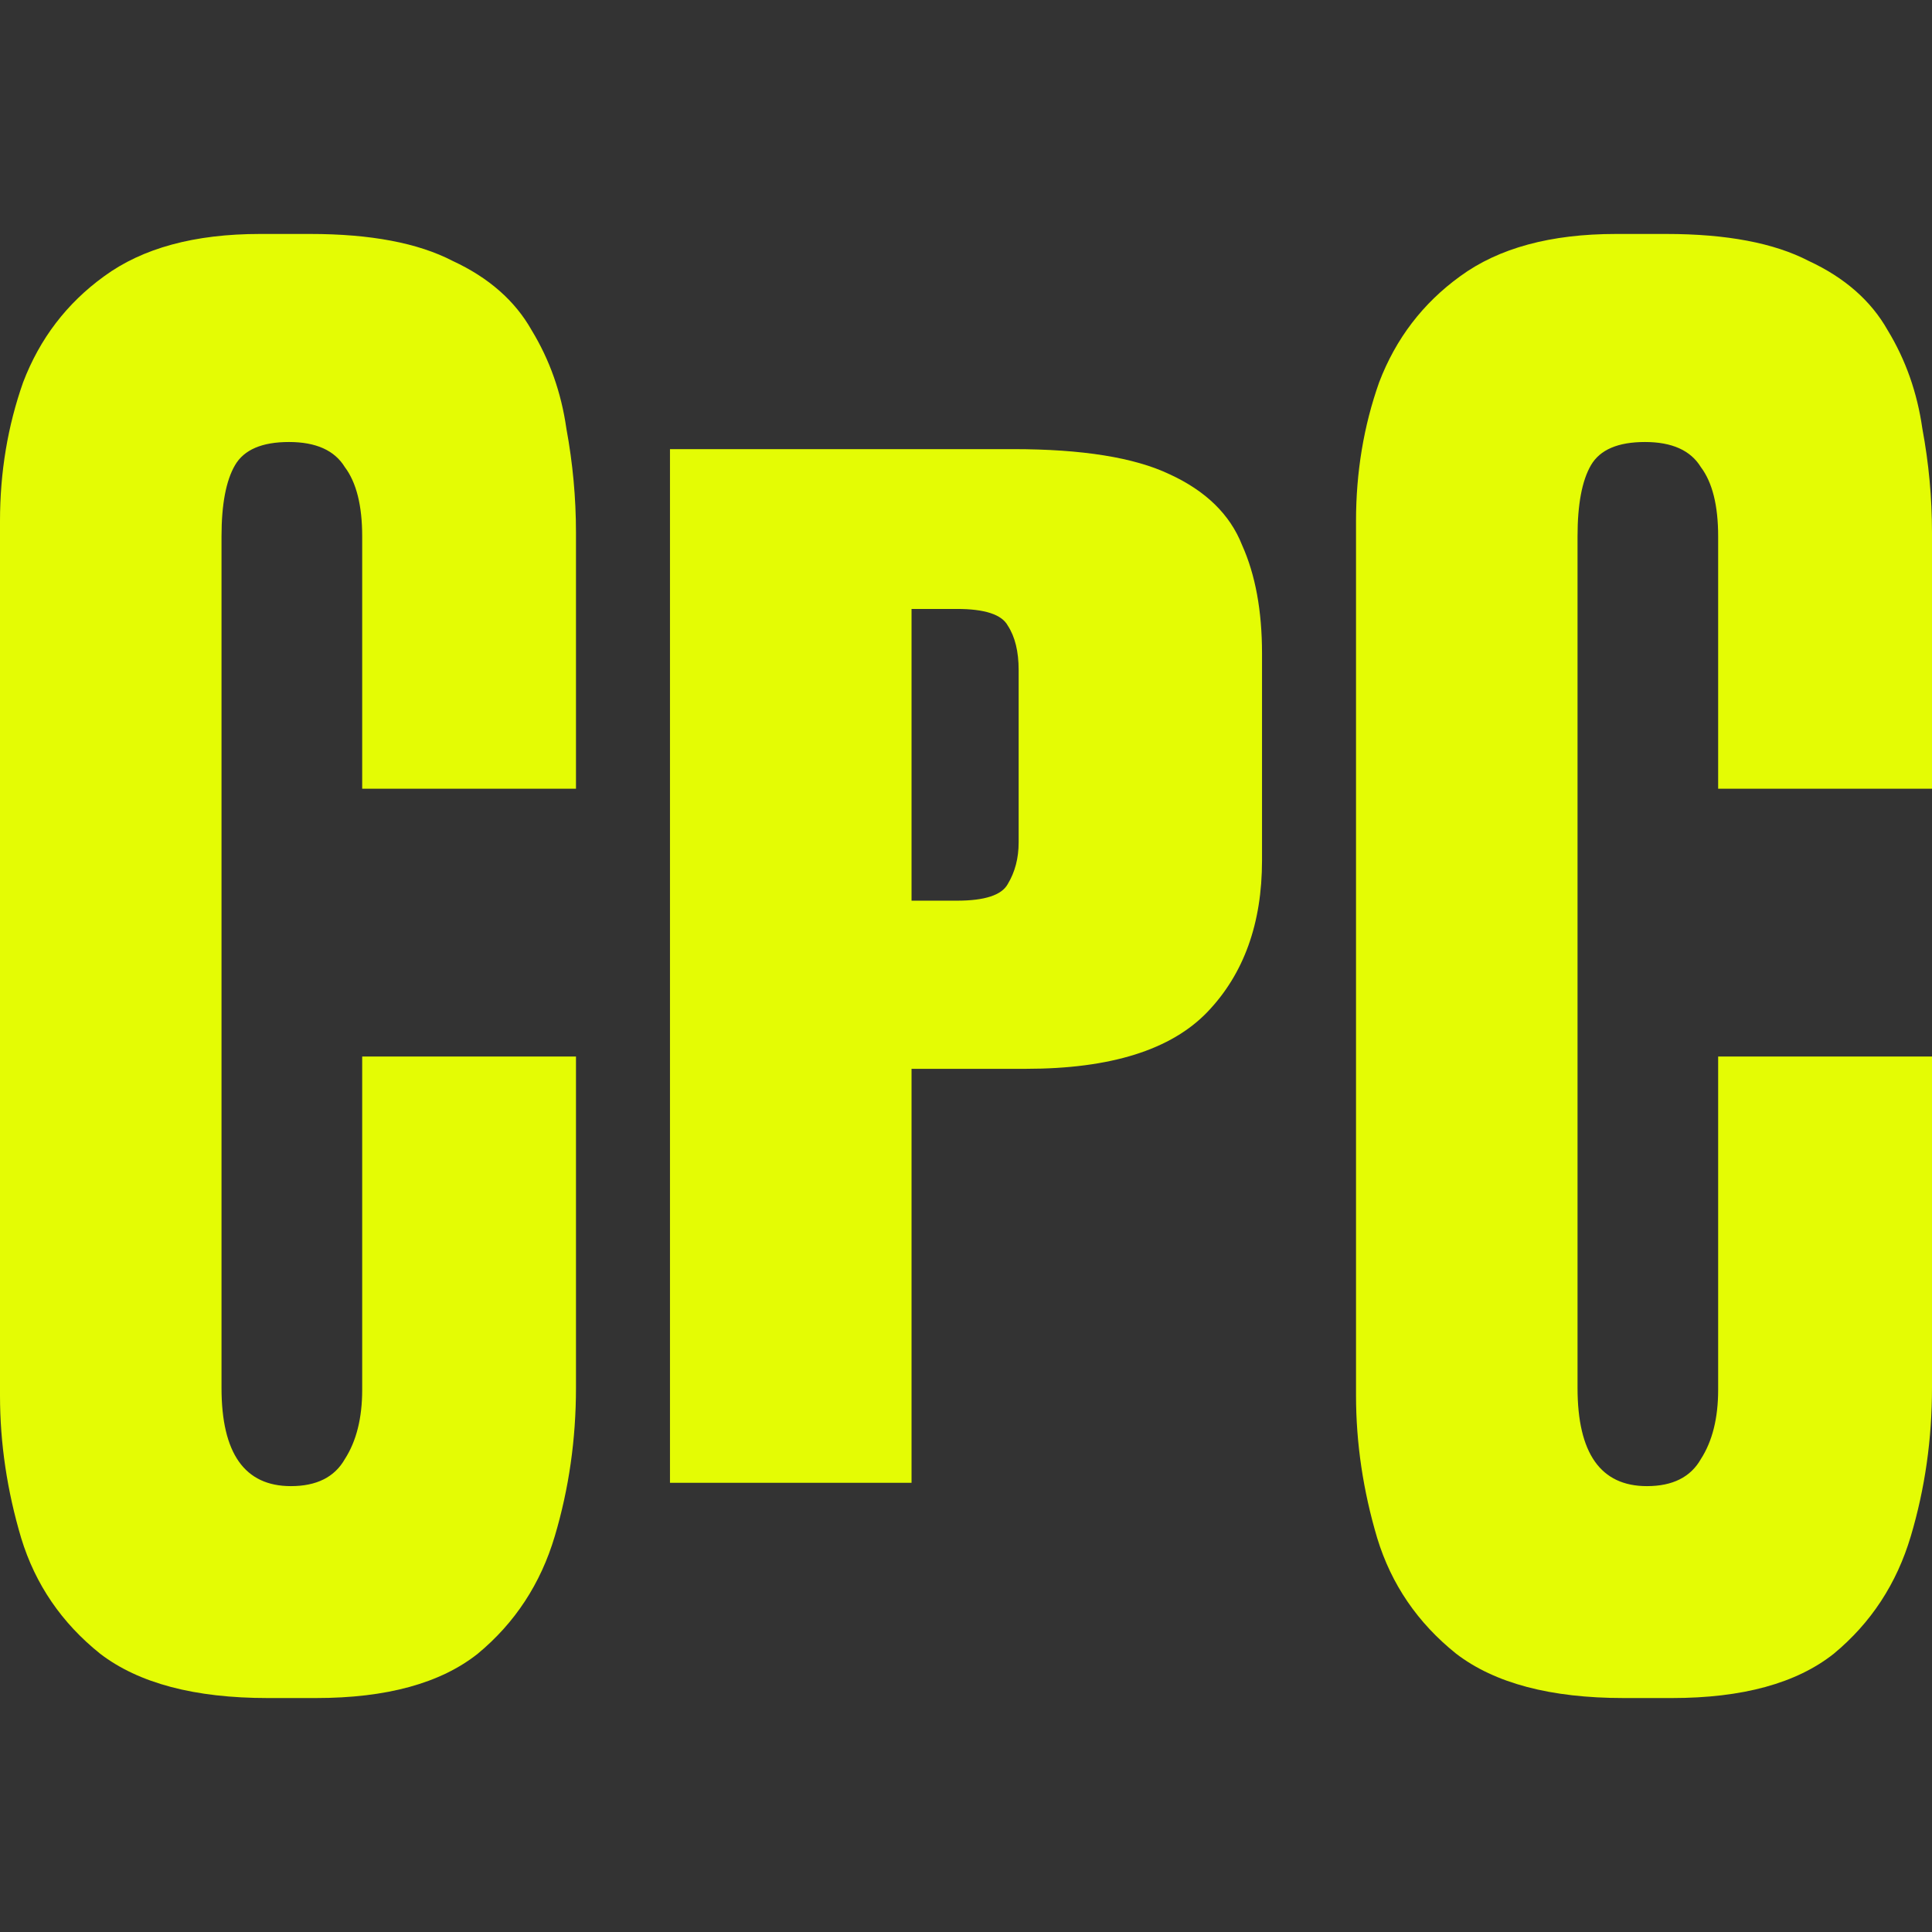
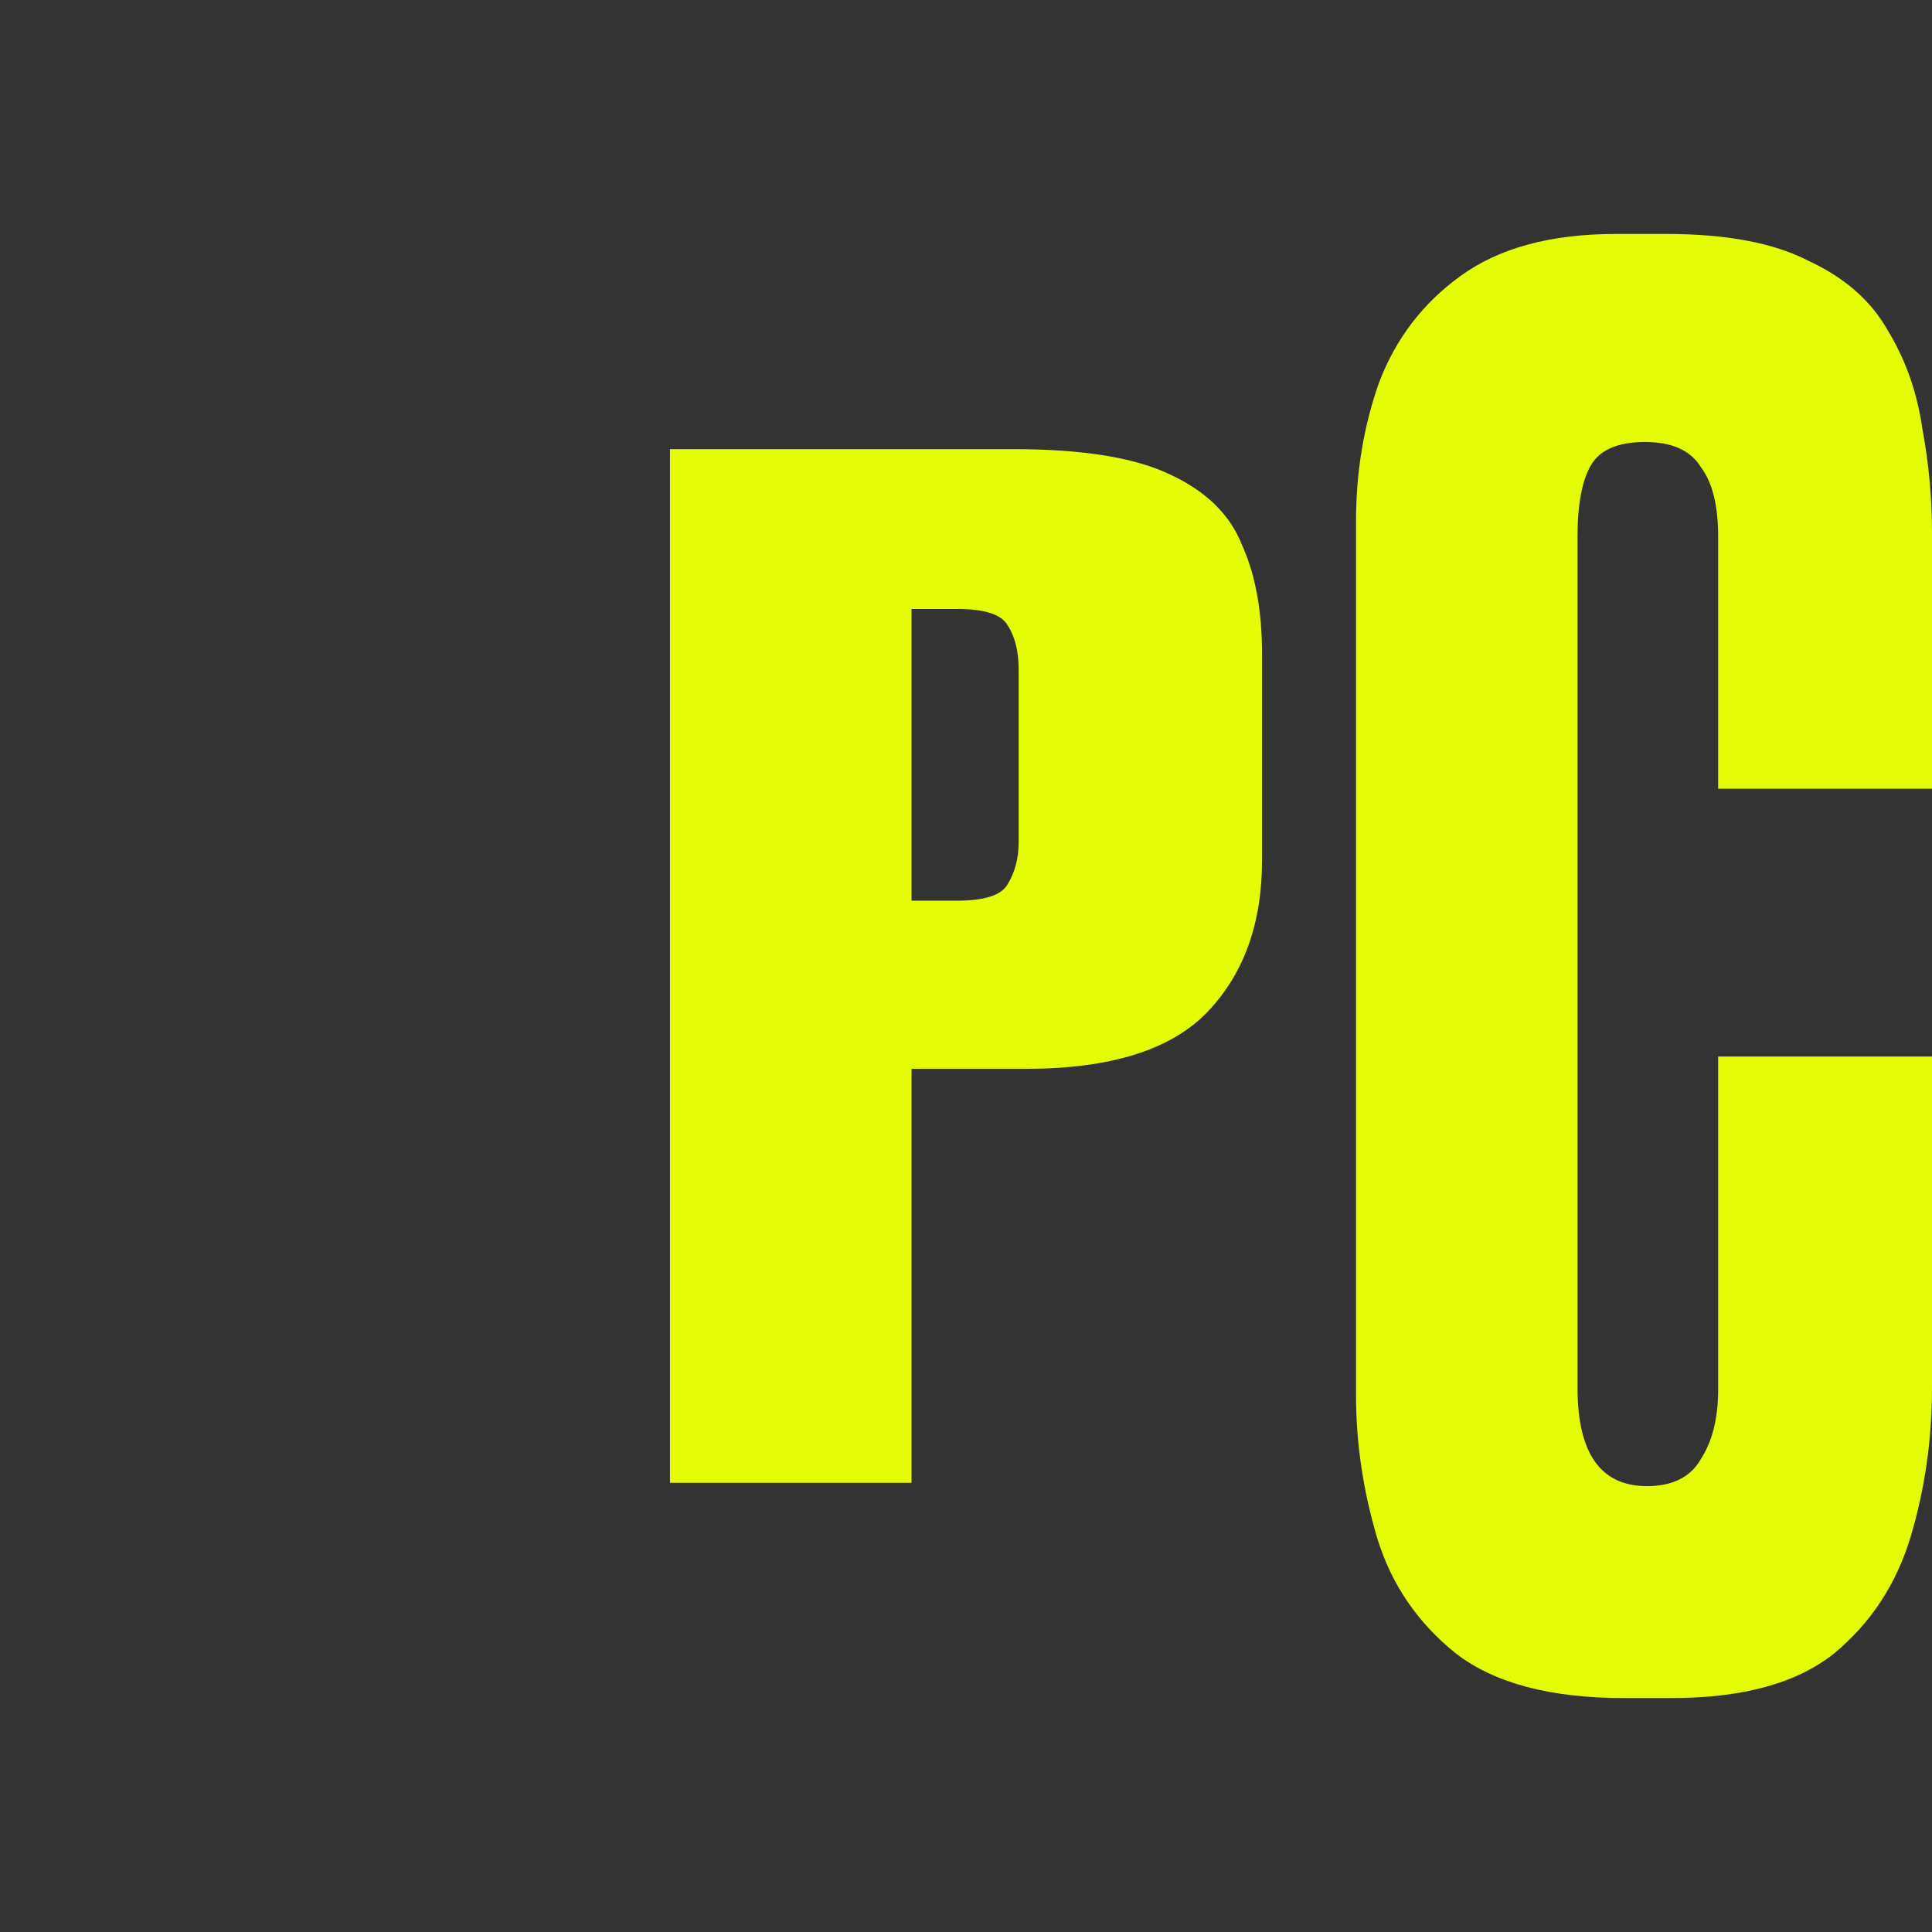
<svg xmlns="http://www.w3.org/2000/svg" width="32" height="32" viewBox="0 0 32 32" fill="none">
  <rect x="0" y="0" width="32" height="32" fill="#333333" stroke="none" />
-   <path d="M5.999 23.019V17.499H9.54V22.988C9.54 23.838 9.423 24.657 9.189 25.444C8.955 26.231 8.53 26.88 7.913 27.391C7.296 27.88 6.403 28.125 5.233 28.125H4.435C3.223 28.125 2.297 27.88 1.659 27.391C1.021 26.88 0.585 26.242 0.351 25.476C0.117 24.689 0 23.902 0 23.115V8.629C0 7.821 0.128 7.055 0.383 6.332C0.659 5.609 1.106 5.024 1.723 4.577C2.361 4.109 3.223 3.875 4.307 3.875H5.137C6.137 3.875 6.924 4.024 7.498 4.322C8.094 4.598 8.53 4.981 8.806 5.47C9.104 5.96 9.296 6.502 9.381 7.098C9.487 7.672 9.54 8.246 9.54 8.821V13.064H5.999V8.884C5.999 8.374 5.903 7.991 5.711 7.736C5.541 7.459 5.233 7.321 4.786 7.321C4.339 7.321 4.042 7.449 3.893 7.704C3.744 7.959 3.669 8.353 3.669 8.884V22.988C3.669 24.072 4.052 24.615 4.818 24.615C5.243 24.615 5.541 24.466 5.711 24.168C5.903 23.87 5.999 23.487 5.999 23.019Z" fill="#E4FC04" />
  <path d="M16.993 17.703H15.098V24.56H11.097V7.439H16.782C17.925 7.439 18.788 7.578 19.369 7.854C19.971 8.13 20.372 8.521 20.572 9.027C20.793 9.518 20.903 10.117 20.903 10.822V14.251C20.903 15.294 20.602 16.13 20.001 16.759C19.399 17.388 18.396 17.703 16.993 17.703ZM15.098 10.086V14.918H15.85C16.311 14.918 16.592 14.826 16.692 14.642C16.812 14.443 16.872 14.213 16.872 13.952V11.098C16.872 10.791 16.812 10.546 16.692 10.362C16.592 10.178 16.311 10.086 15.85 10.086H15.098Z" fill="#E4FC04" />
  <path d="M28.458 23.019V17.499H32V22.988C32 23.838 31.883 24.657 31.649 25.444C31.415 26.231 30.99 26.88 30.373 27.391C29.756 27.88 28.863 28.125 27.692 28.125H26.895C25.682 28.125 24.757 27.88 24.119 27.391C23.481 26.88 23.045 26.242 22.811 25.476C22.577 24.689 22.46 23.902 22.46 23.115V8.629C22.46 7.821 22.587 7.055 22.843 6.332C23.119 5.609 23.566 5.024 24.183 4.577C24.821 4.109 25.682 3.875 26.767 3.875H27.597C28.597 3.875 29.384 4.024 29.958 4.322C30.553 4.598 30.99 4.981 31.266 5.47C31.564 5.96 31.755 6.502 31.84 7.098C31.947 7.672 32 8.246 32 8.821V13.064H28.458V8.884C28.458 8.374 28.363 7.991 28.171 7.736C28.001 7.459 27.692 7.321 27.246 7.321C26.799 7.321 26.501 7.449 26.352 7.704C26.203 7.959 26.129 8.353 26.129 8.884V22.988C26.129 24.072 26.512 24.615 27.278 24.615C27.703 24.615 28.001 24.466 28.171 24.168C28.363 23.87 28.458 23.487 28.458 23.019Z" fill="#E4FC04" />
</svg>